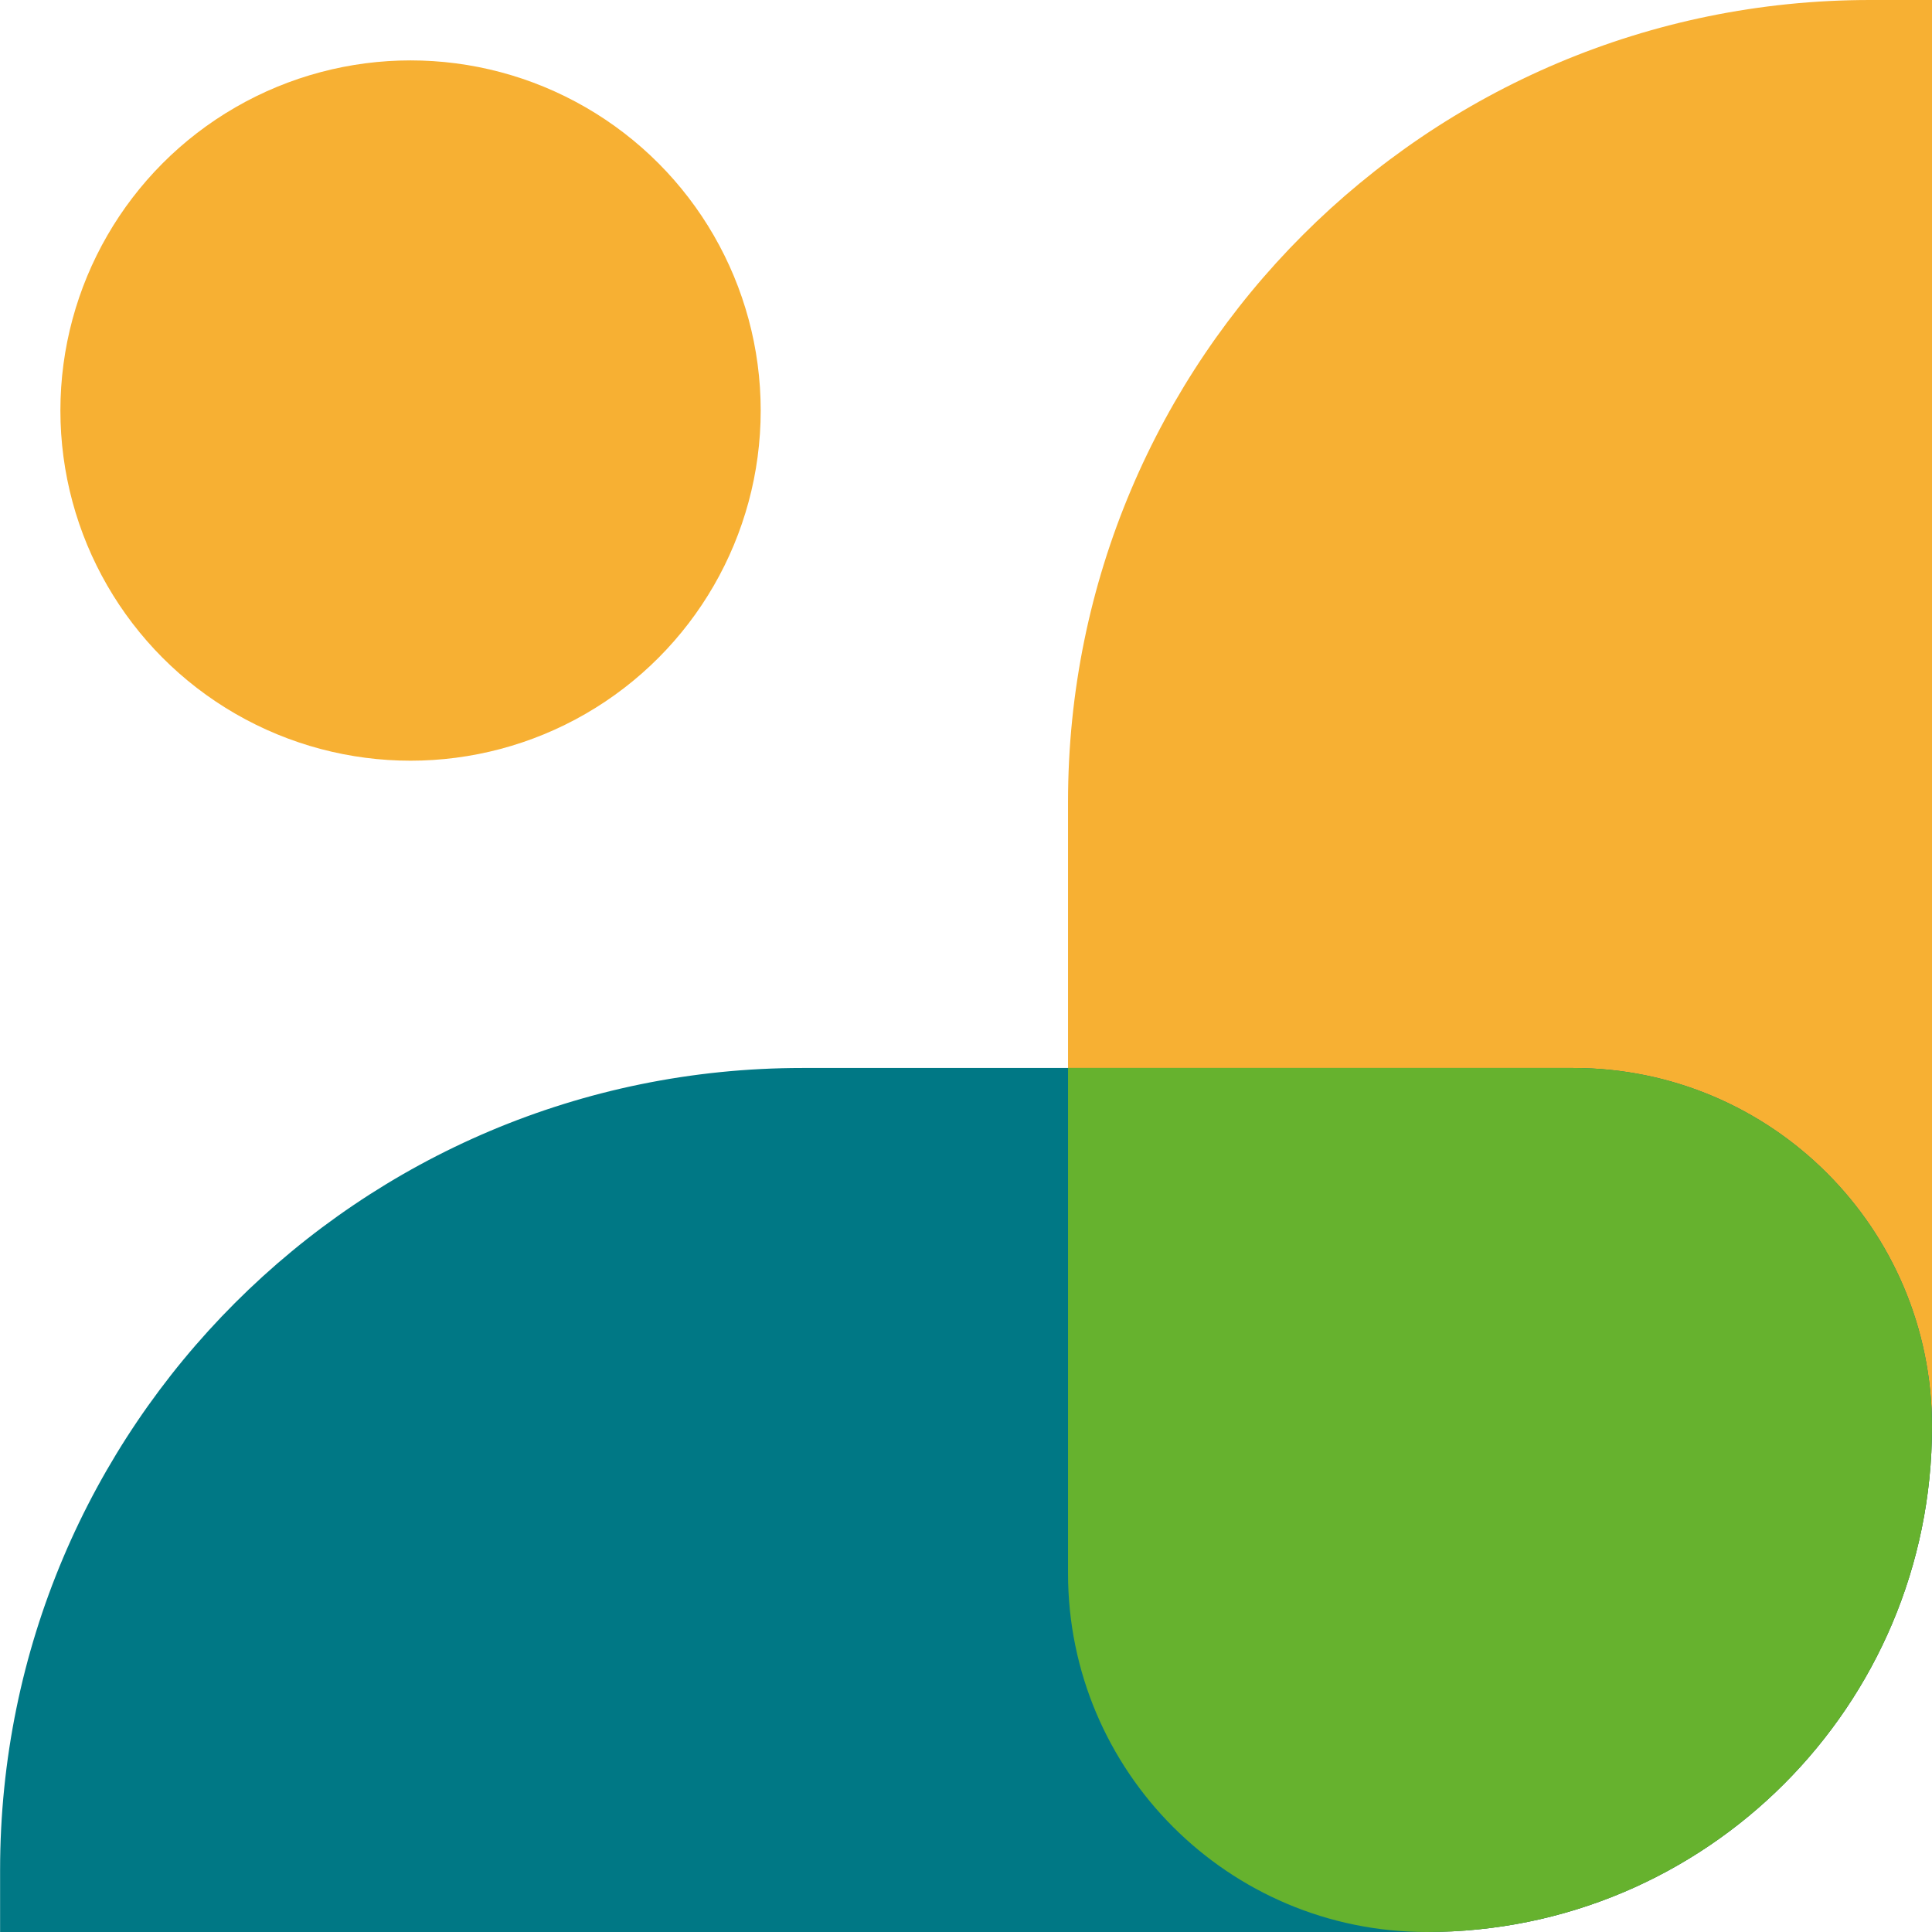
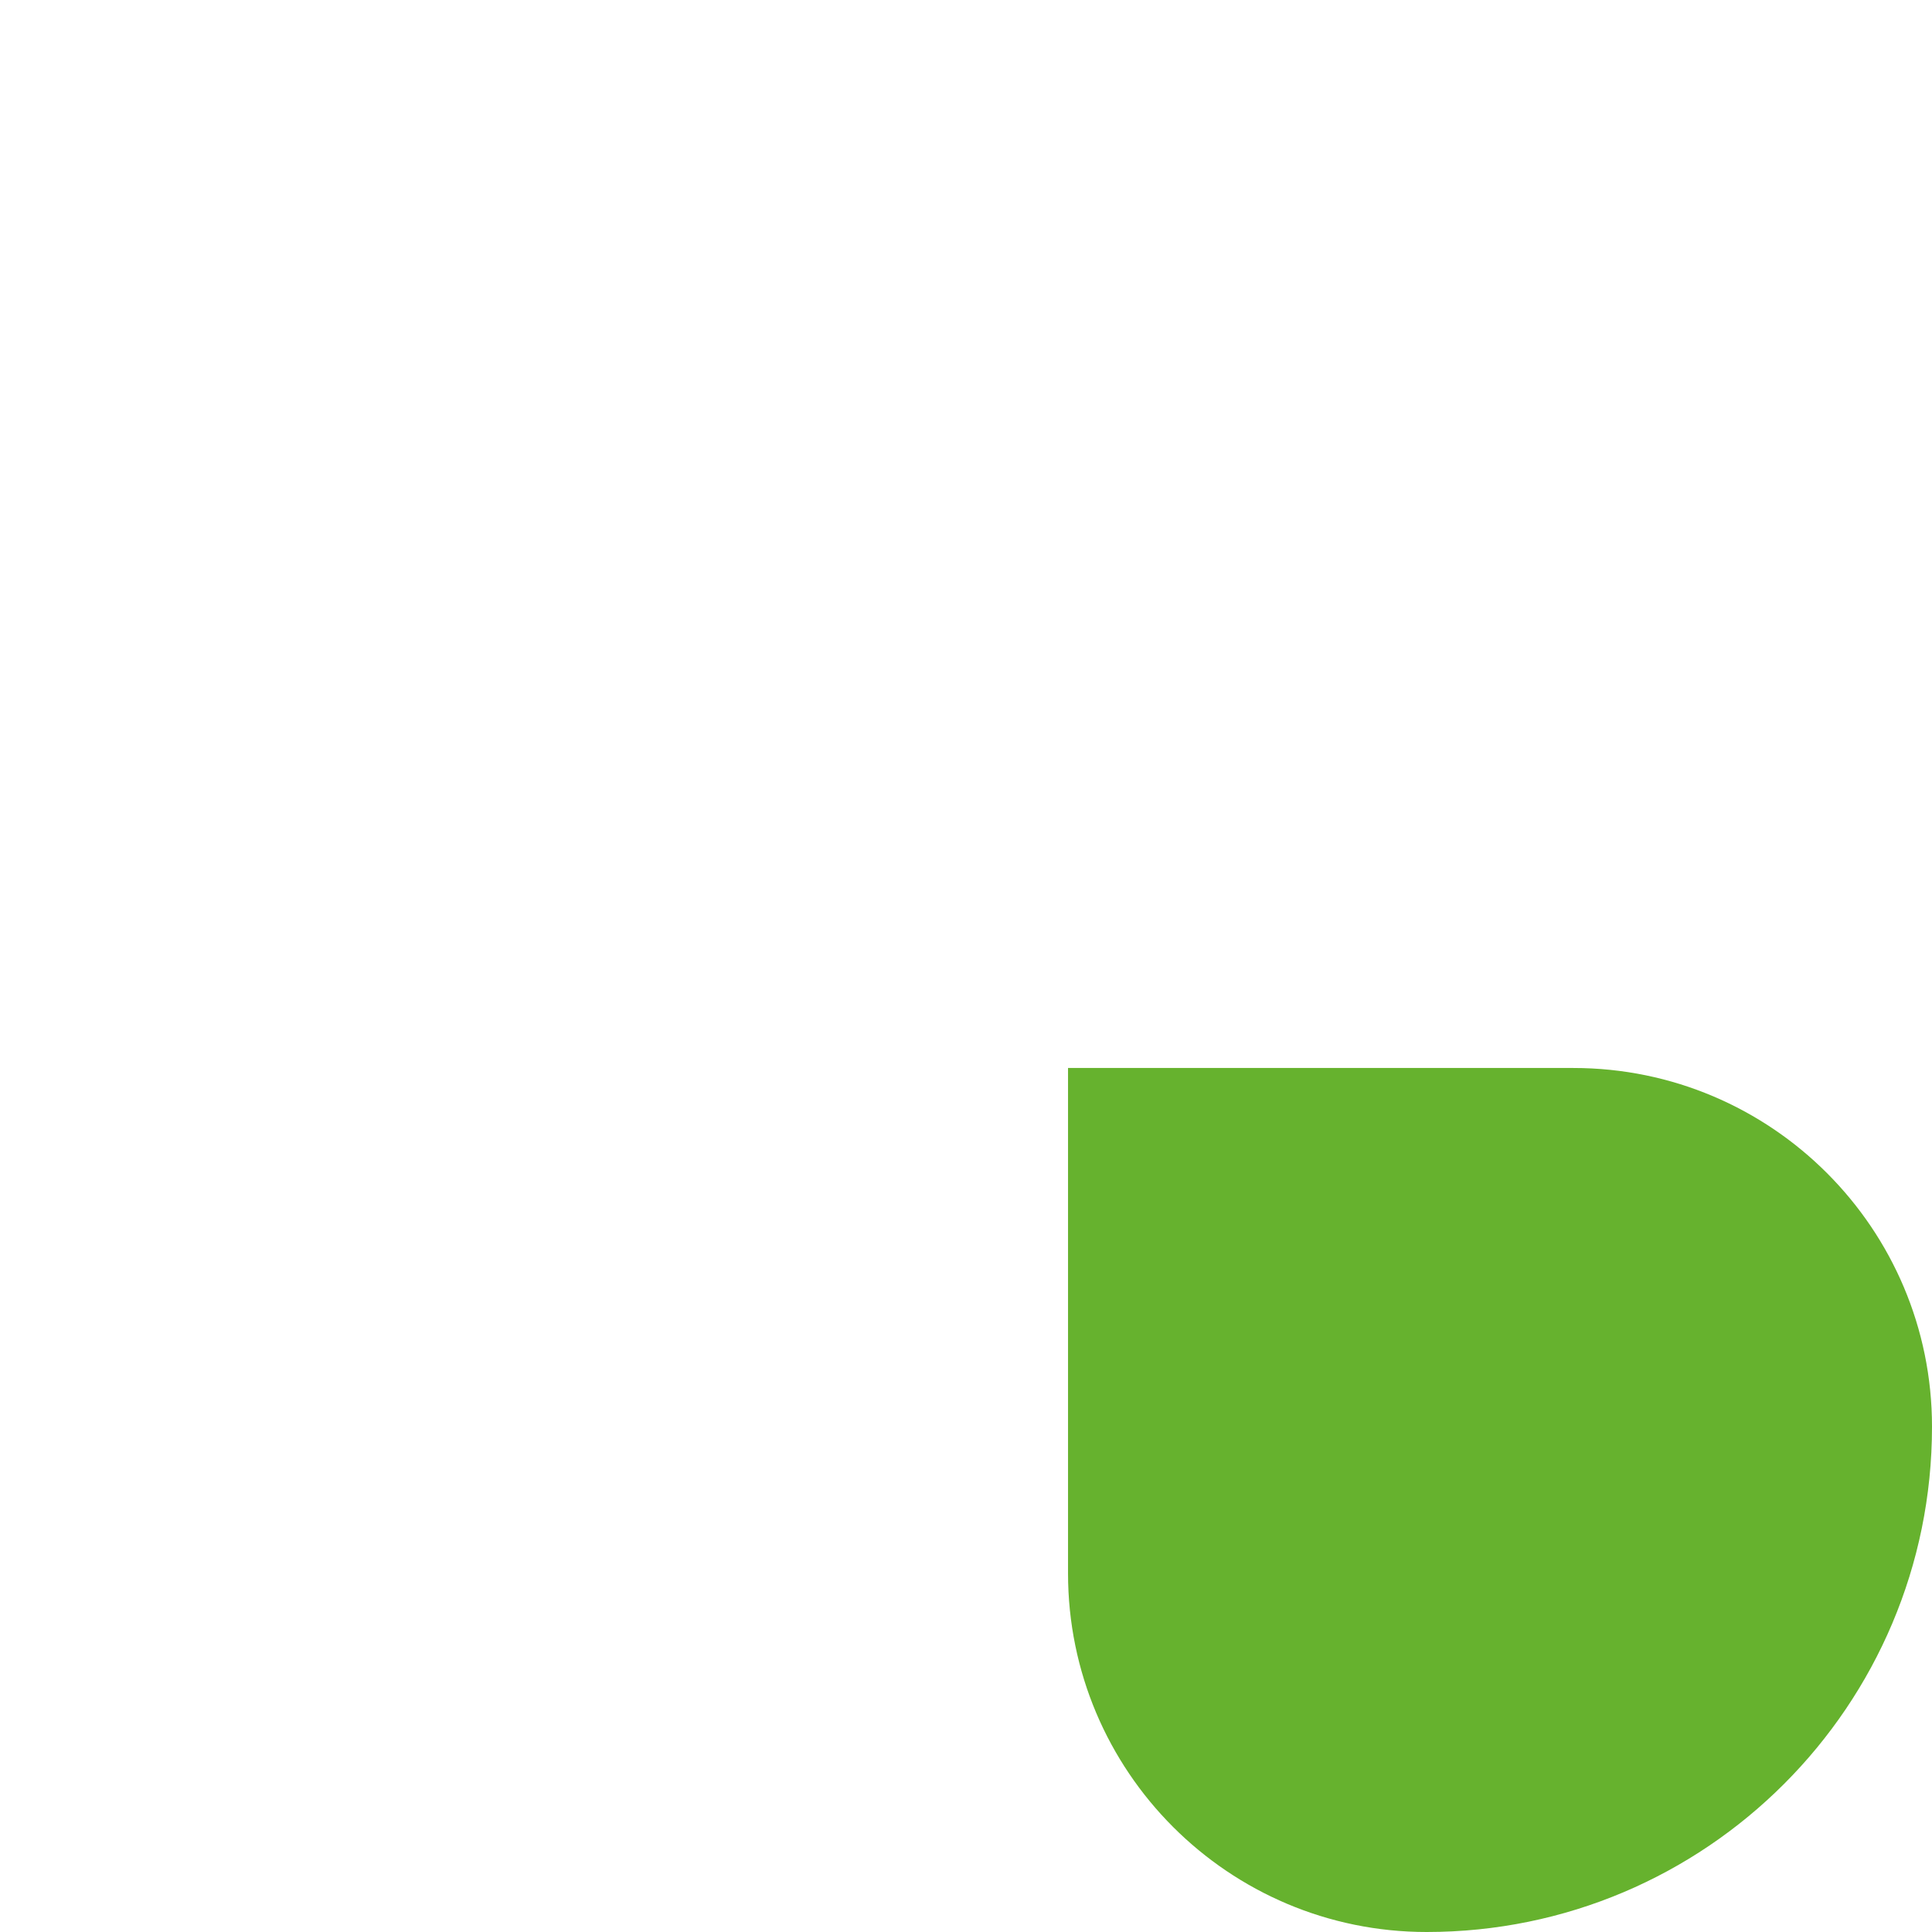
<svg xmlns="http://www.w3.org/2000/svg" width="42" height="42" viewBox="0 0 42 42" fill="none">
-   <path d="M42 0L42 31.015C42 37.082 37.082 42 31.015 42C26.709 42 23.218 38.509 23.218 34.202L23.218 17.439C23.215 7.807 31.023 0 40.654 0L42 0Z" fill="#F7B033" />
-   <path d="M0 42L31.015 42C37.082 42 42 37.082 42 31.015C42 26.709 38.509 23.217 34.202 23.217L17.439 23.217C7.807 23.217 0.002 31.025 0.002 40.654L0.002 42H0Z" fill="#007885" />
  <path d="M31.015 42C26.709 42 23.218 38.509 23.218 34.202L23.218 23.217L34.202 23.217C38.509 23.217 42 26.709 42 31.015C42 37.082 37.082 42 31.015 42Z" fill="#66B22E" />
-   <circle cx="8.925" cy="8.925" r="7.612" fill="#F7B033" />
</svg>